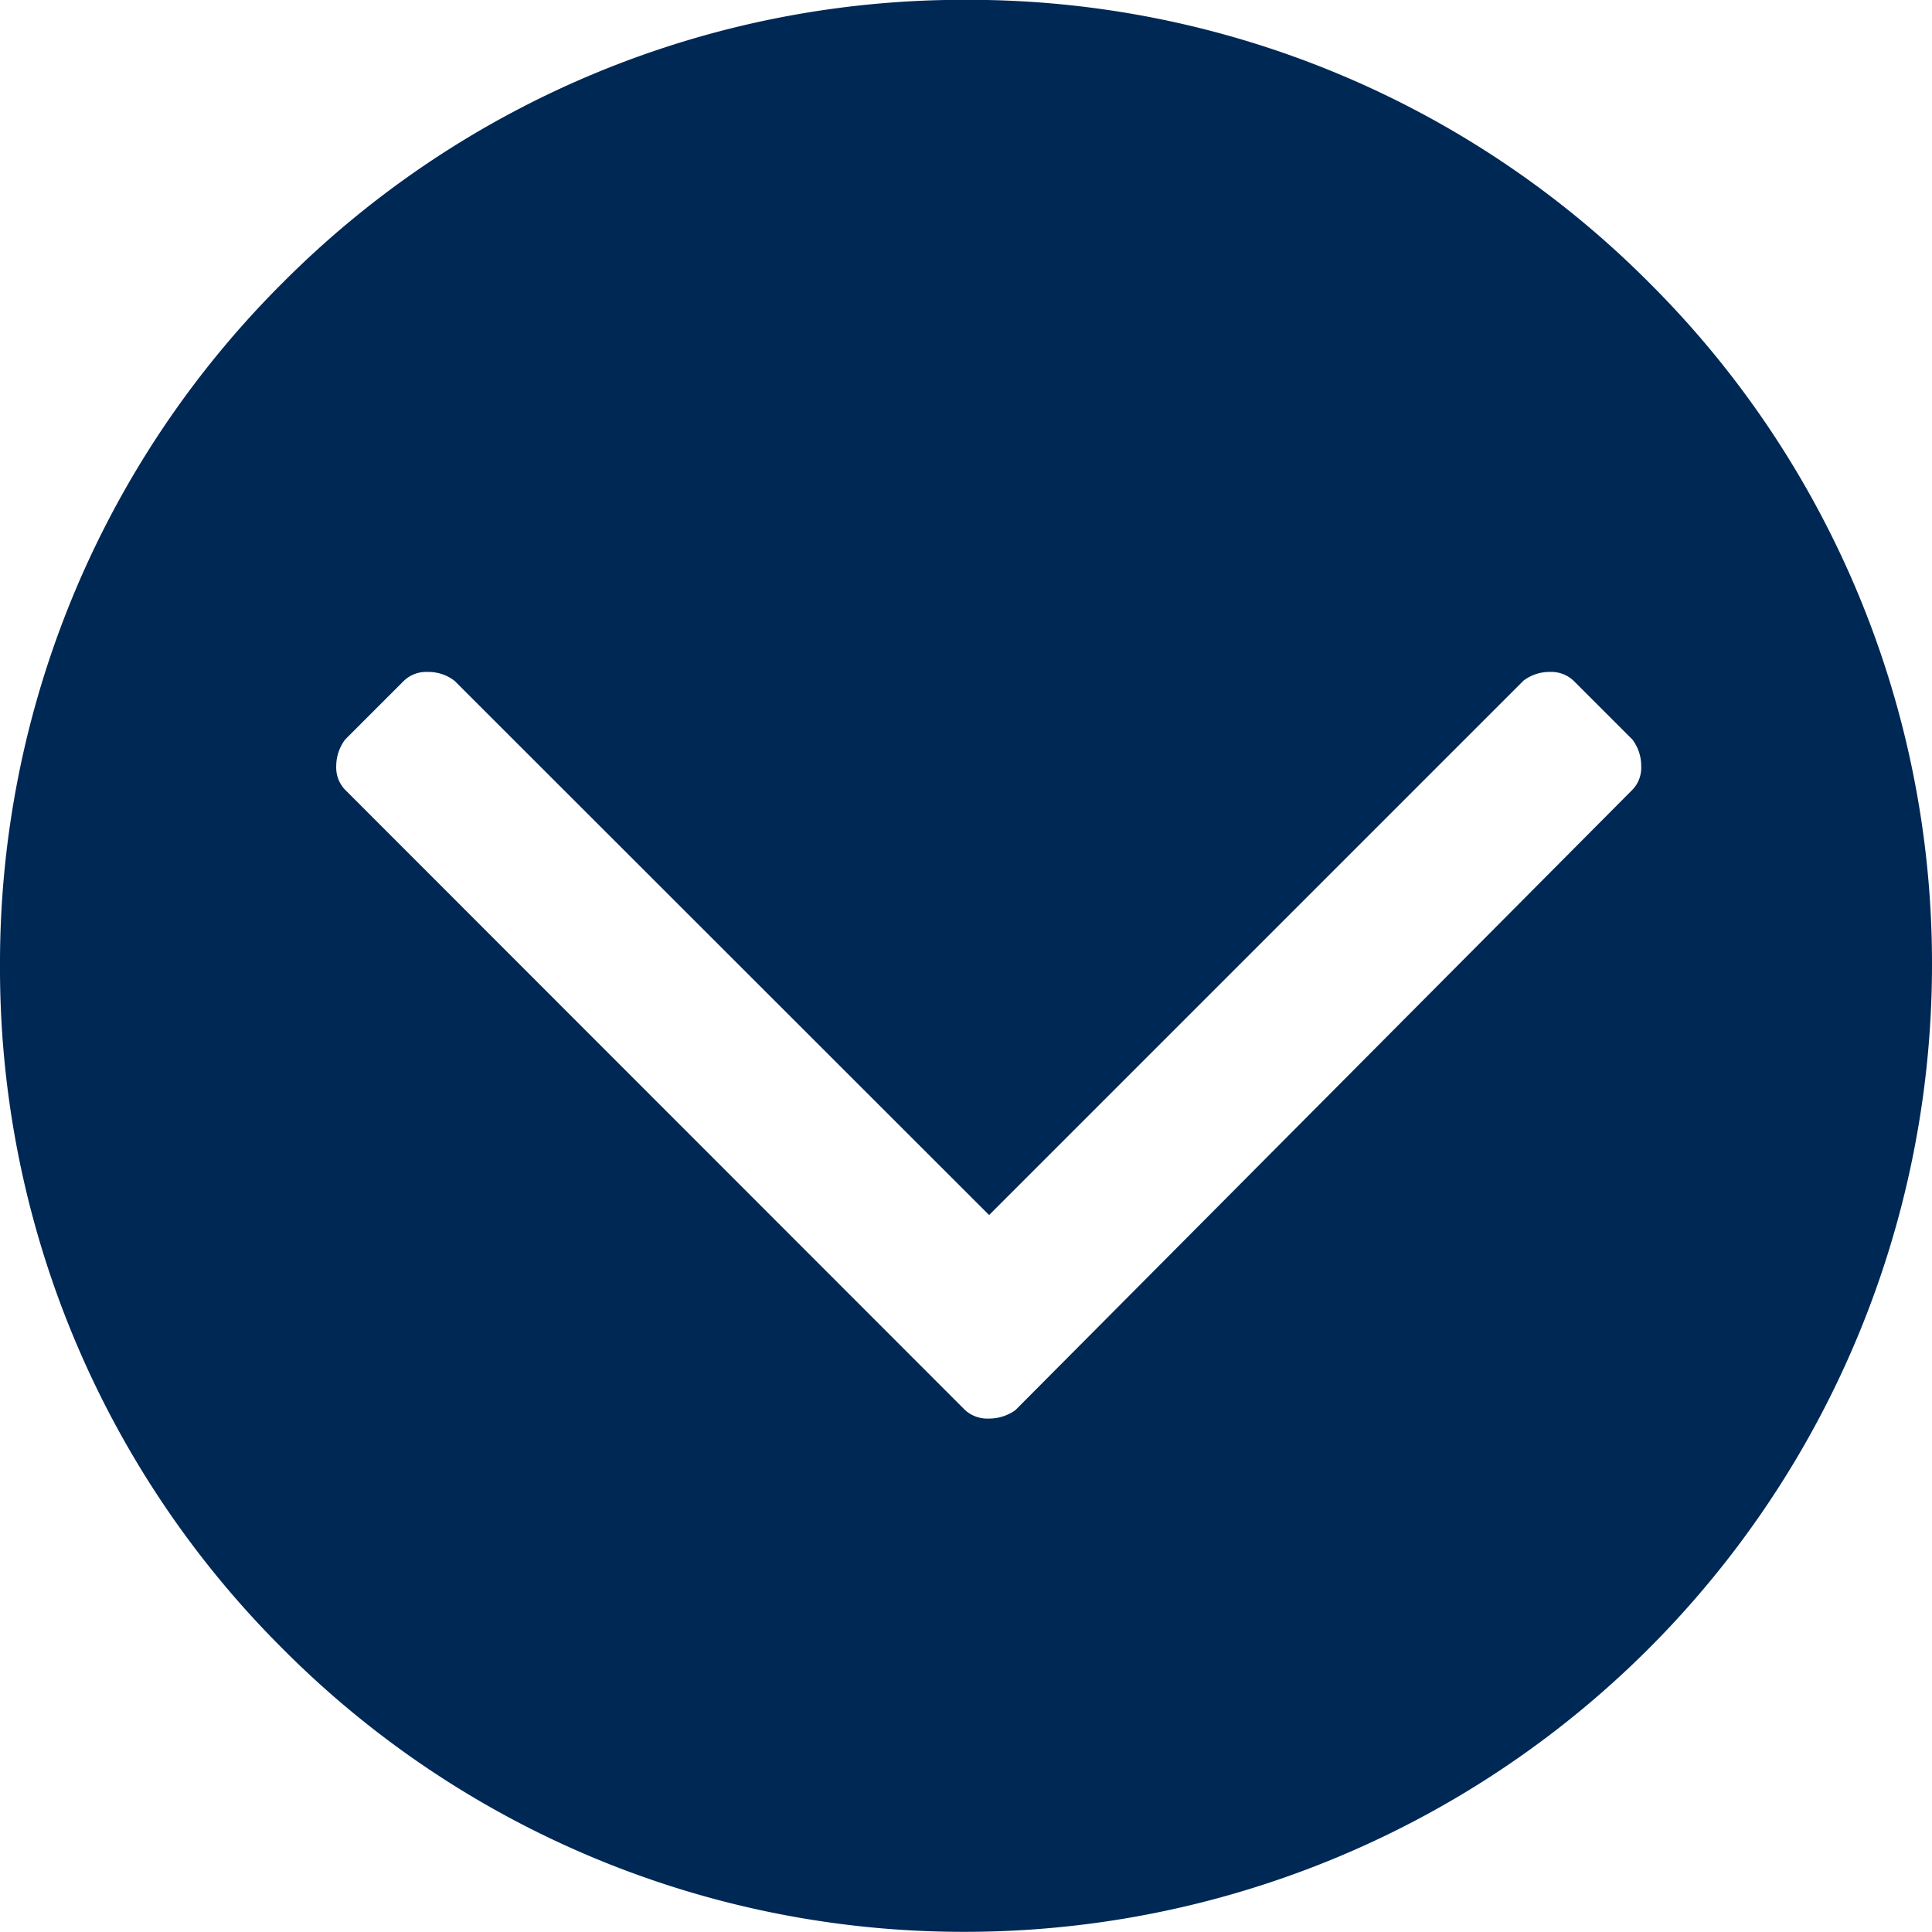
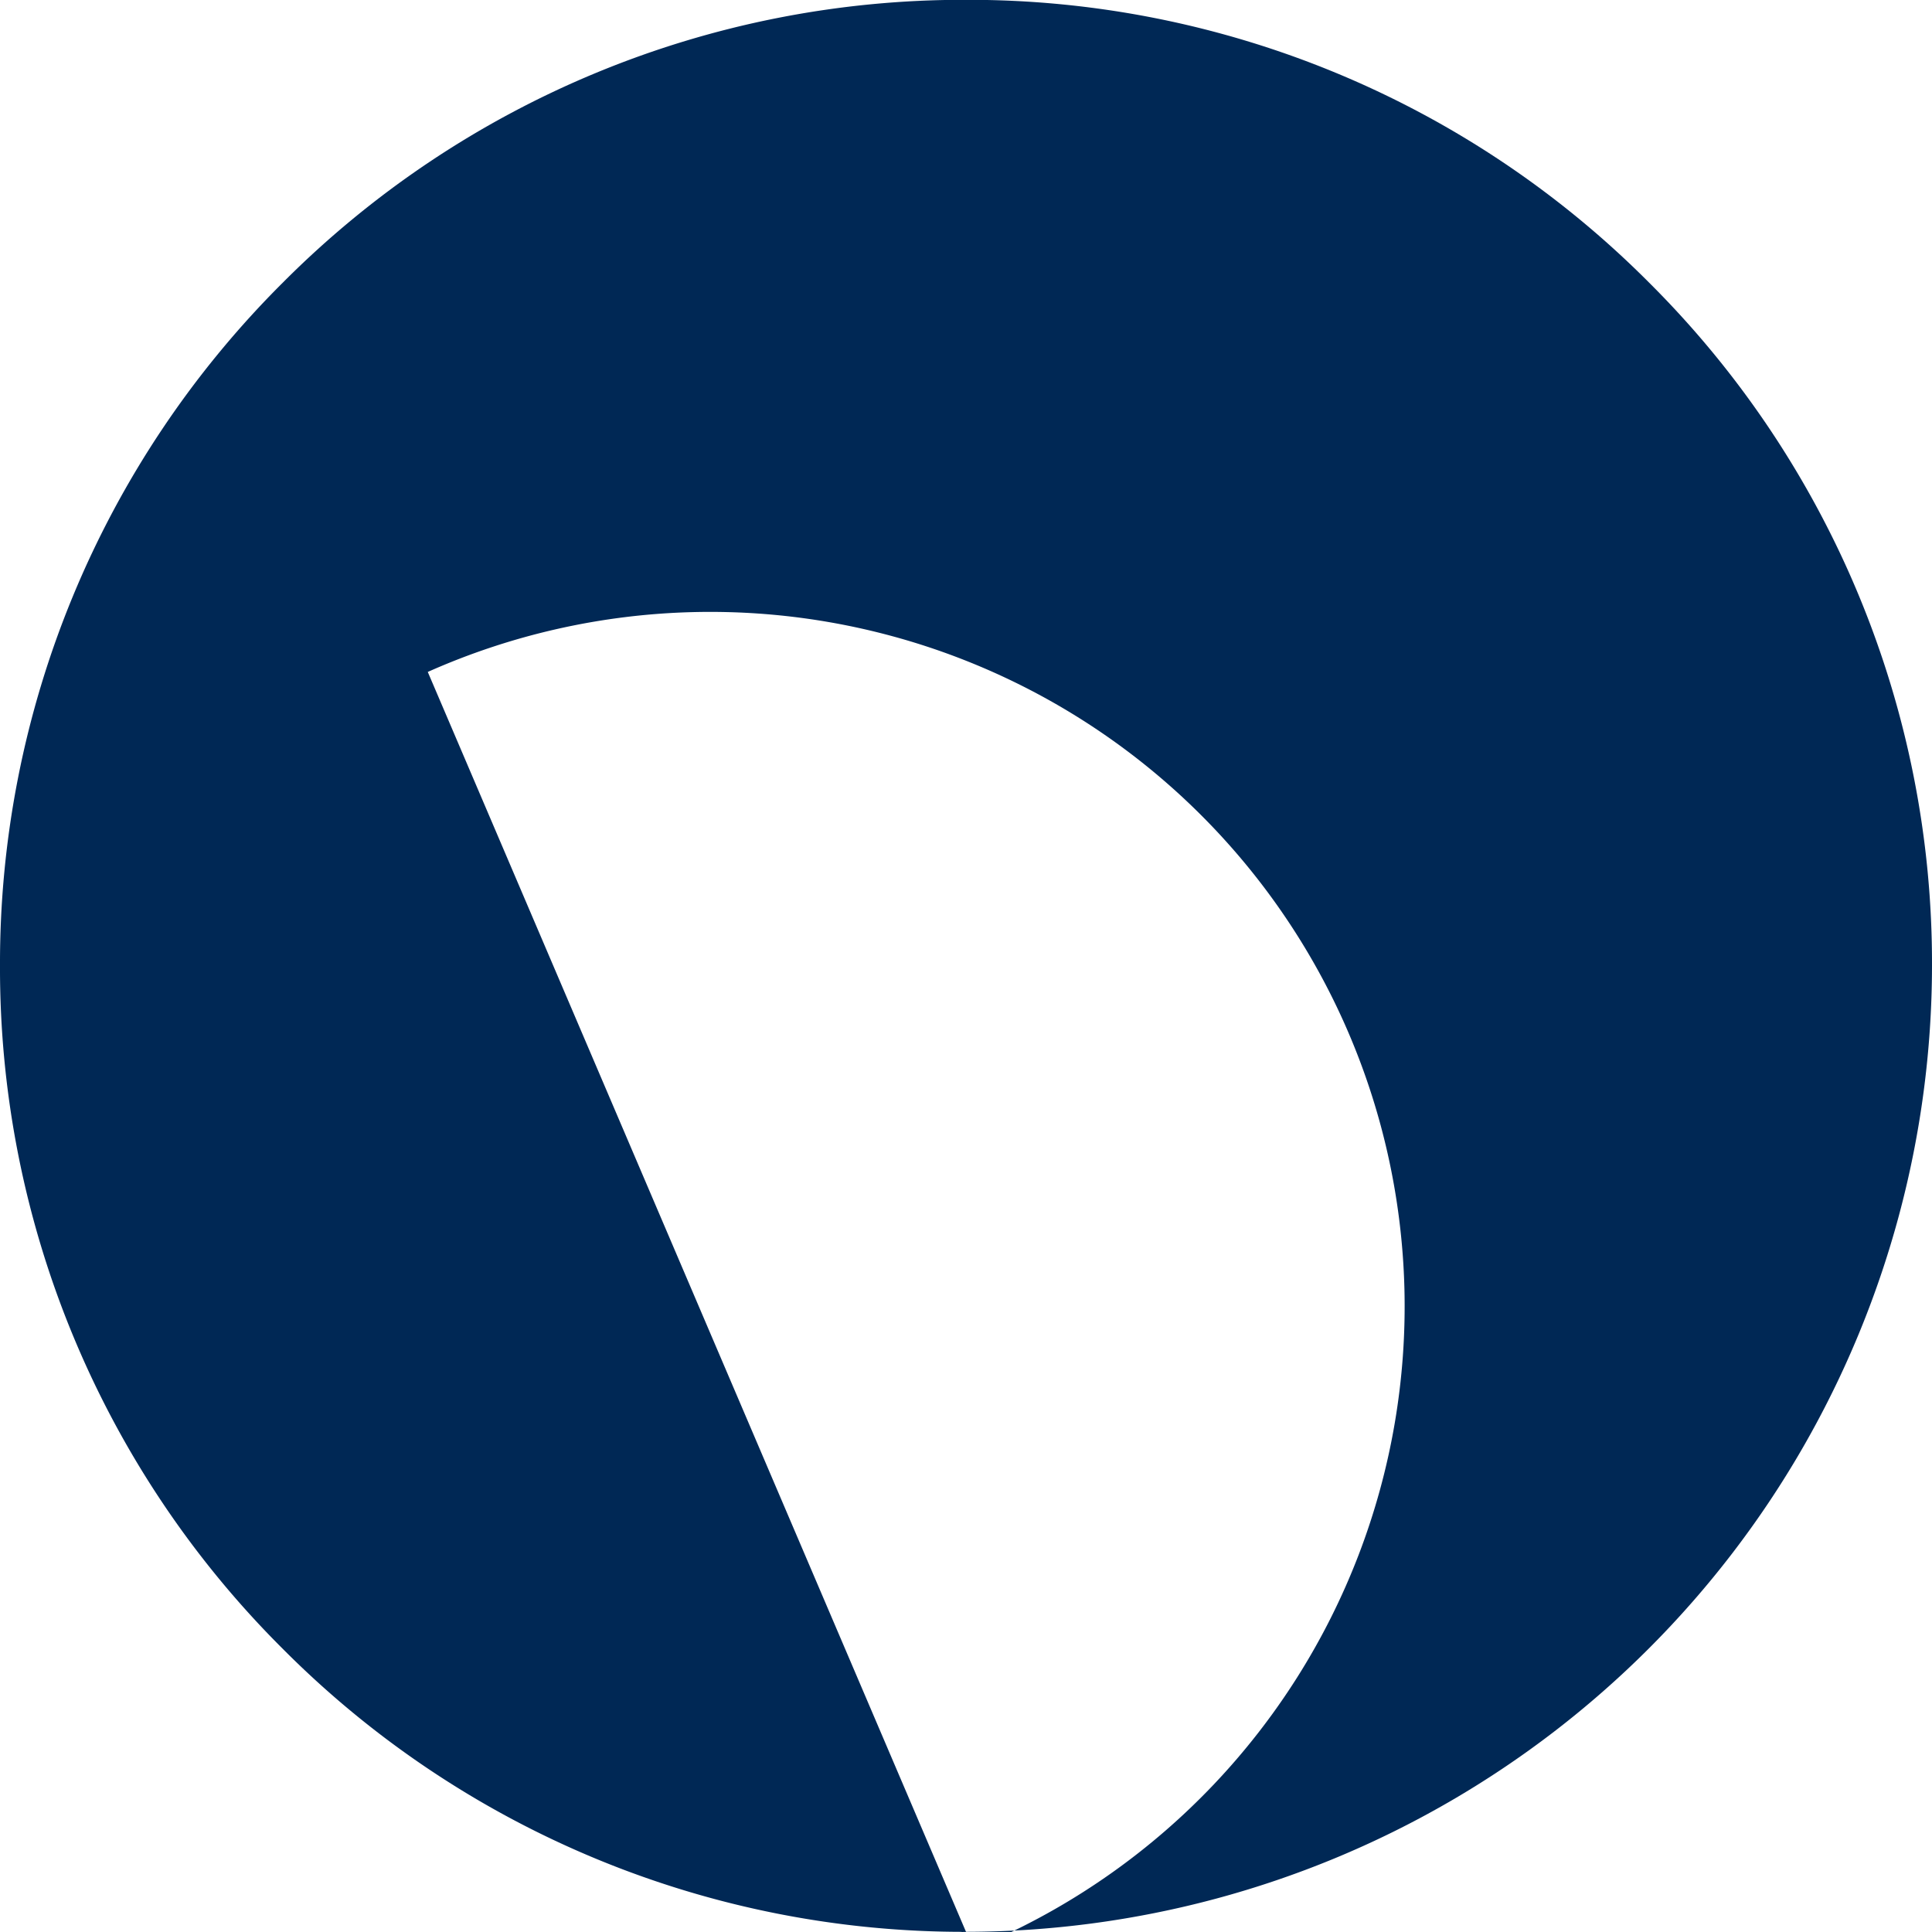
<svg xmlns="http://www.w3.org/2000/svg" width="23.002" height="23.002" viewBox="0 0 23.002 23.002">
-   <path d="M-15682.5-10515a11.428,11.428,0,0,1-8.134-3.369,11.431,11.431,0,0,1-3.367-8.132,11.434,11.434,0,0,1,3.367-8.134,11.434,11.434,0,0,1,8.134-3.367,11.432,11.432,0,0,1,8.133,3.367,11.429,11.429,0,0,1,3.368,8.134A11.514,11.514,0,0,1-15682.5-10515Zm-6.408-15a.386.386,0,0,0-.284.105l-.7.7a.53.53,0,0,0-.106.319.382.382,0,0,0,.106.279l7.382,7.386a.394.394,0,0,0,.283.1.538.538,0,0,0,.315-.1l7.346-7.386a.377.377,0,0,0,.105-.279.521.521,0,0,0-.105-.319l-.7-.7a.386.386,0,0,0-.284-.105.509.509,0,0,0-.314.105l-6.361,6.361-6.365-6.361A.509.509,0,0,0-15688.908-10530Z" transform="translate(15694.001 10538)" fill="#002855" />
+   <path d="M-15682.5-10515a11.428,11.428,0,0,1-8.134-3.369,11.431,11.431,0,0,1-3.367-8.132,11.434,11.434,0,0,1,3.367-8.134,11.434,11.434,0,0,1,8.134-3.367,11.432,11.432,0,0,1,8.133,3.367,11.429,11.429,0,0,1,3.368,8.134A11.514,11.514,0,0,1-15682.5-10515Za.386.386,0,0,0-.284.105l-.7.7a.53.53,0,0,0-.106.319.382.382,0,0,0,.106.279l7.382,7.386a.394.394,0,0,0,.283.1.538.538,0,0,0,.315-.1l7.346-7.386a.377.377,0,0,0,.105-.279.521.521,0,0,0-.105-.319l-.7-.7a.386.386,0,0,0-.284-.105.509.509,0,0,0-.314.105l-6.361,6.361-6.365-6.361A.509.509,0,0,0-15688.908-10530Z" transform="translate(15694.001 10538)" fill="#002855" />
</svg>